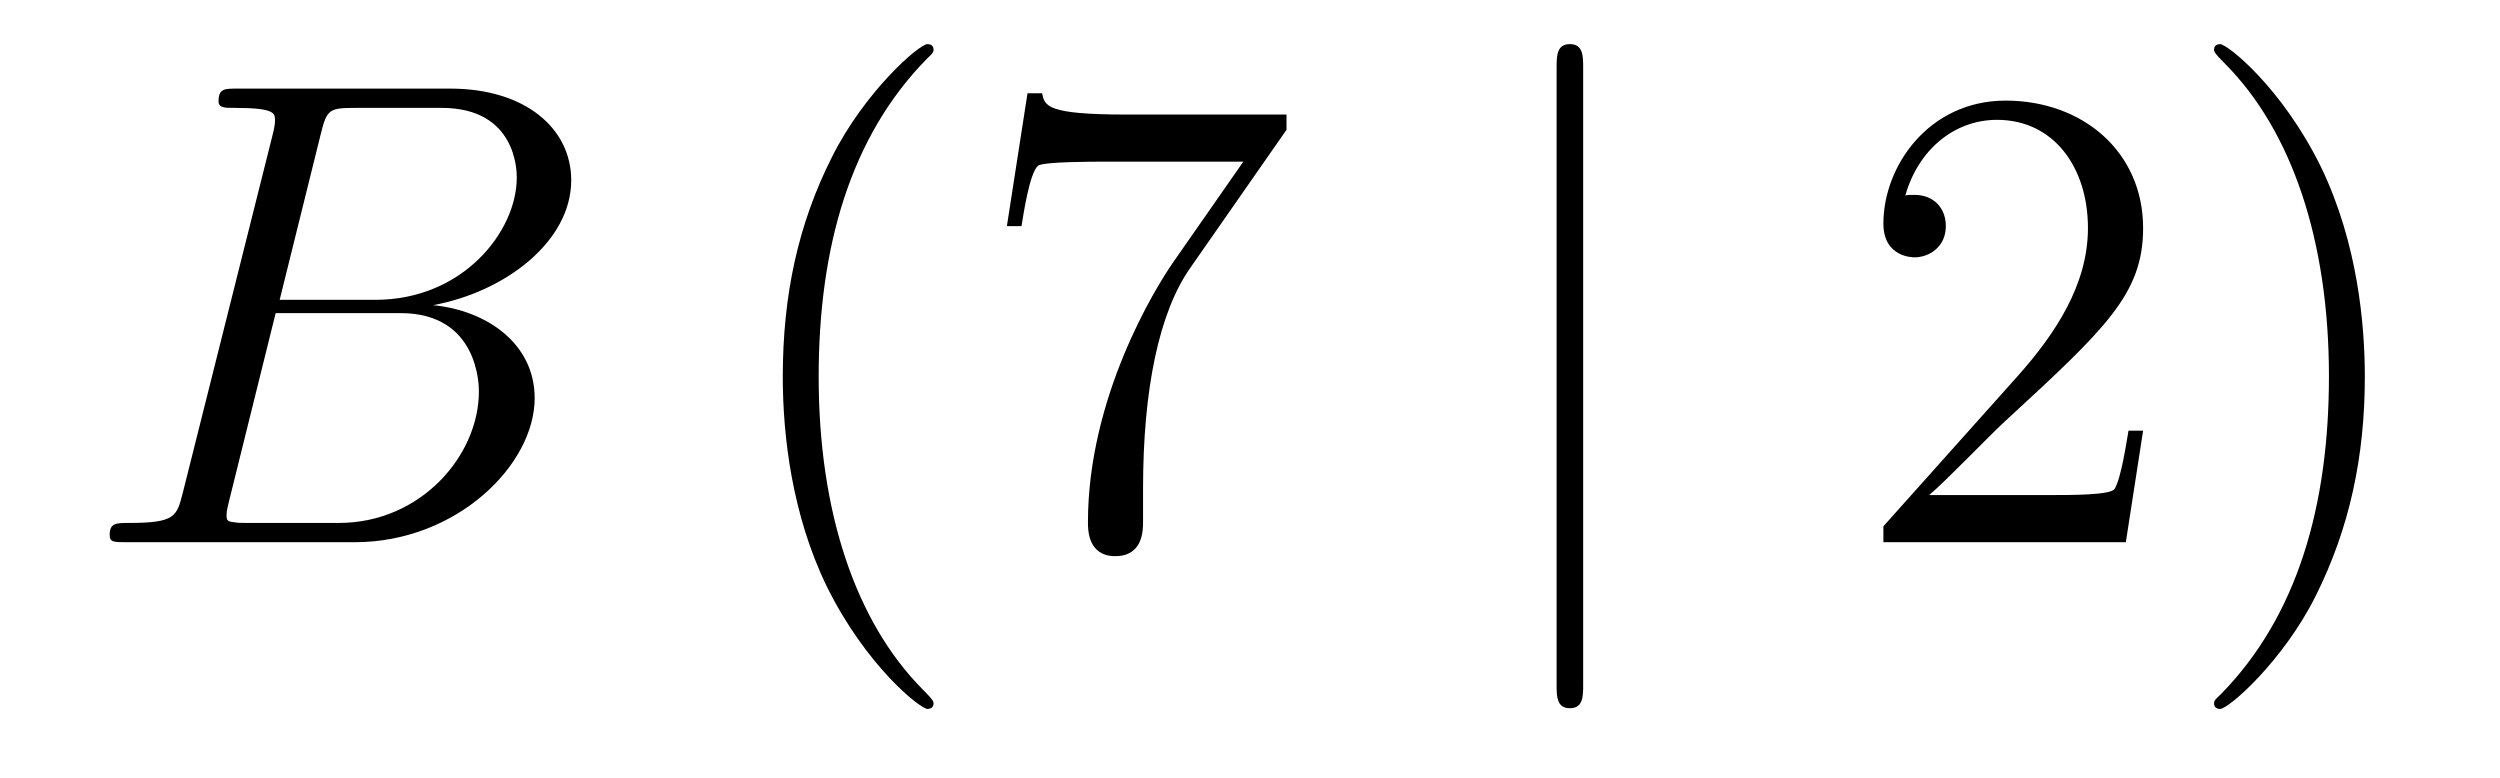
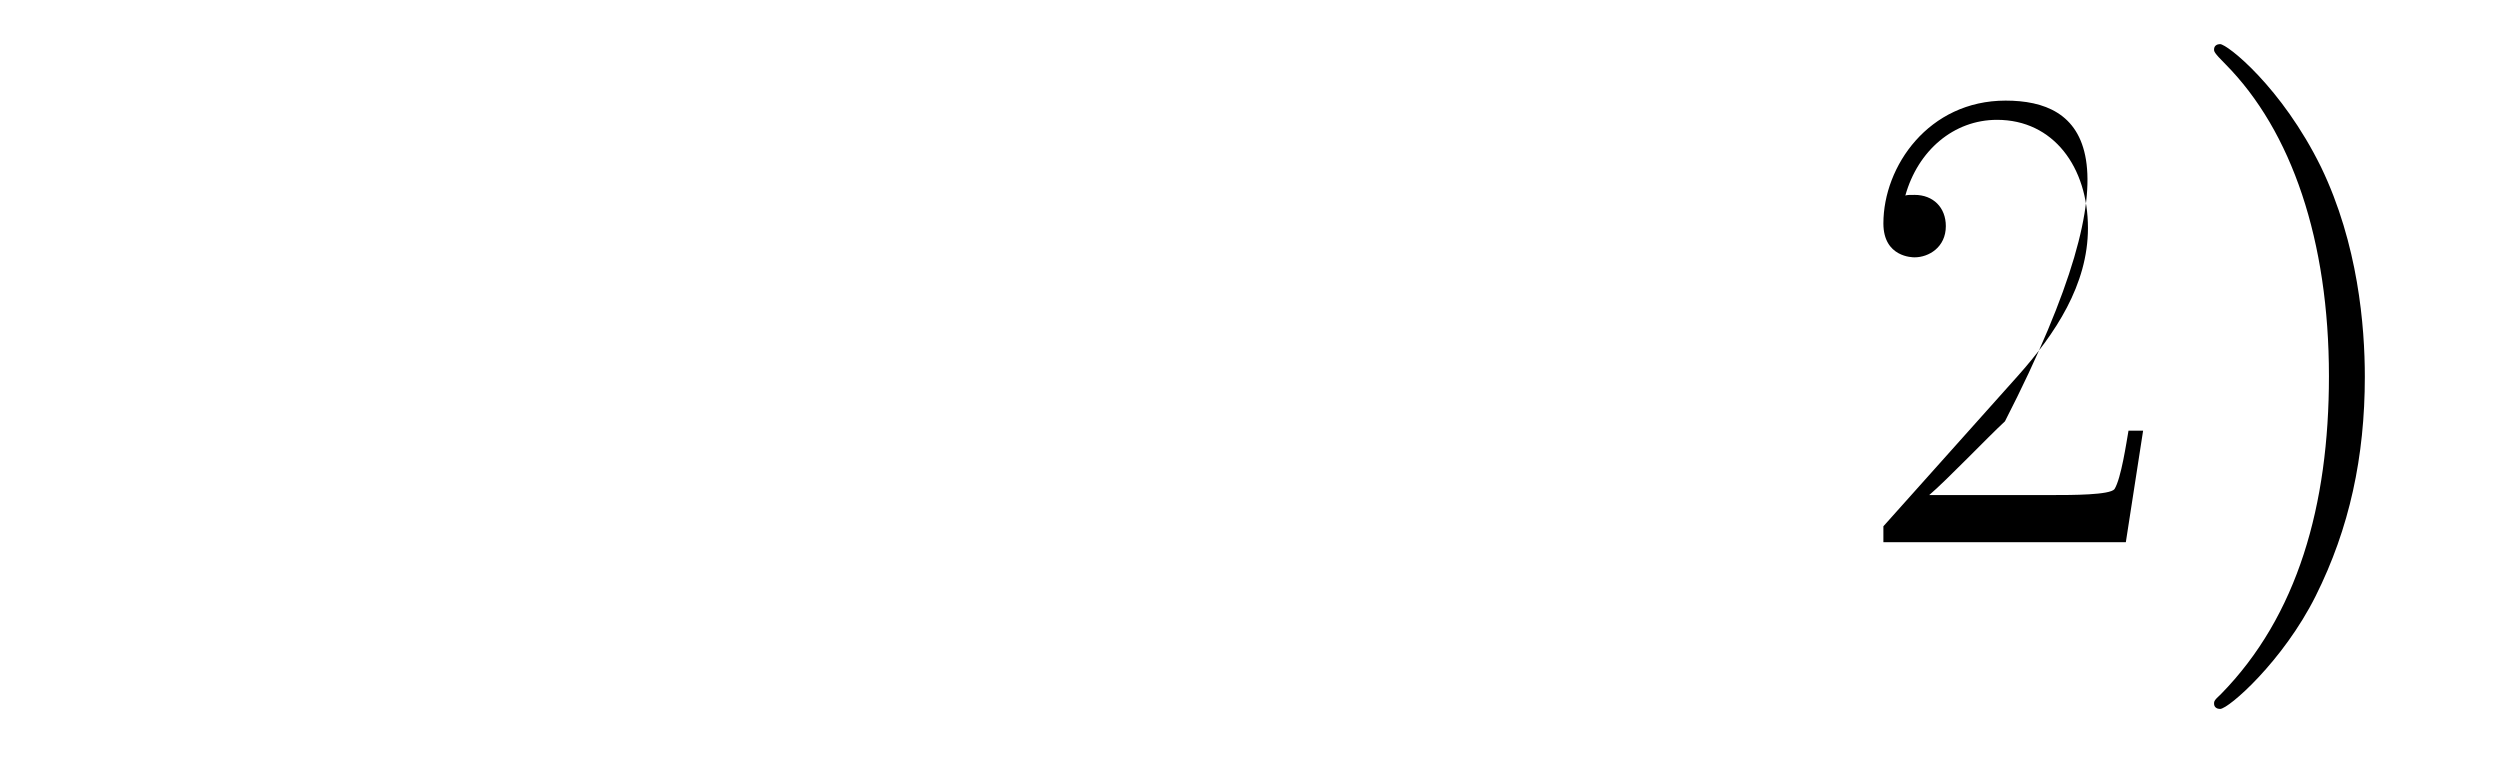
<svg xmlns="http://www.w3.org/2000/svg" height="14pt" version="1.1" viewBox="0 -14 45 14" width="45pt">
  <g id="page1">
    <g transform="matrix(1 0 0 1 -127 650)">
-       <path d="M132.775 -661.592C132.883 -662.034 132.931 -662.058 133.397 -662.058H134.951C136.302 -662.058 136.302 -660.91 136.302 -660.803C136.302 -659.834 135.333 -658.603 133.755 -658.603H132.034L132.775 -661.592ZM134.795 -658.507C136.098 -658.747 137.282 -659.655 137.282 -660.755C137.282 -661.687 136.457 -662.405 135.106 -662.405H131.269C131.042 -662.405 130.934 -662.405 130.934 -662.178C130.934 -662.058 131.042 -662.058 131.221 -662.058C131.95 -662.058 131.95 -661.962 131.95 -661.831C131.95 -661.807 131.95 -661.735 131.903 -661.556L130.289 -655.125C130.181 -654.706 130.157 -654.587 129.32 -654.587C129.093 -654.587 128.974 -654.587 128.974 -654.372C128.974 -654.24 129.046 -654.24 129.285 -654.24H133.385C135.214 -654.24 136.624 -655.627 136.624 -656.834C136.624 -657.814 135.764 -658.412 134.795 -658.507ZM133.098 -654.587H131.484C131.317 -654.587 131.293 -654.587 131.221 -654.599C131.09 -654.611 131.078 -654.634 131.078 -654.73C131.078 -654.814 131.102 -654.886 131.126 -654.993L131.962 -658.364H134.21C135.62 -658.364 135.62 -657.049 135.62 -656.953C135.62 -655.806 134.58 -654.587 133.098 -654.587Z" fill-rule="evenodd" />
-       <path d="M143.804 -651.335C143.804 -651.371 143.804 -651.395 143.601 -651.598C142.405 -652.806 141.736 -654.778 141.736 -657.217C141.736 -659.536 142.298 -661.532 143.685 -662.943C143.804 -663.05 143.804 -663.074 143.804 -663.11C143.804 -663.182 143.744 -663.206 143.696 -663.206C143.541 -663.206 142.561 -662.345 141.975 -661.173C141.366 -659.966 141.09 -658.687 141.09 -657.217C141.09 -656.152 141.258 -654.73 141.879 -653.451C142.584 -652.017 143.565 -651.239 143.696 -651.239C143.744 -651.239 143.804 -651.263 143.804 -651.335ZM150.157 -661.663V-661.938H147.276C145.83 -661.938 145.806 -662.094 145.758 -662.321H145.495L145.124 -659.93H145.387C145.423 -660.145 145.531 -660.887 145.686 -661.018C145.782 -661.09 146.679 -661.09 146.846 -661.09H149.38L148.113 -659.273C147.79 -658.807 146.583 -656.846 146.583 -654.599C146.583 -654.467 146.583 -653.989 147.073 -653.989C147.575 -653.989 147.575 -654.455 147.575 -654.611V-655.208C147.575 -656.989 147.862 -658.376 148.424 -659.177L150.157 -661.663Z" fill-rule="evenodd" />
-       <path d="M155.497 -662.775C155.497 -662.99 155.497 -663.206 155.258 -663.206C155.019 -663.206 155.019 -662.99 155.019 -662.775V-651.682C155.019 -651.467 155.019 -651.252 155.258 -651.252C155.497 -651.252 155.497 -651.467 155.497 -651.682V-662.775Z" fill-rule="evenodd" />
-       <path d="M165.576 -656.248H165.313C165.277 -656.045 165.181 -655.387 165.061 -655.196C164.978 -655.089 164.296 -655.089 163.938 -655.089H161.726C162.049 -655.364 162.778 -656.129 163.089 -656.416C164.906 -658.089 165.576 -658.711 165.576 -659.894C165.576 -661.269 164.488 -662.189 163.101 -662.189C161.715 -662.189 160.901 -661.006 160.901 -659.978C160.901 -659.368 161.428 -659.368 161.463 -659.368C161.715 -659.368 162.025 -659.547 162.025 -659.93C162.025 -660.265 161.798 -660.492 161.463 -660.492C161.356 -660.492 161.332 -660.492 161.296 -660.48C161.523 -661.293 162.169 -661.843 162.946 -661.843C163.962 -661.843 164.583 -660.994 164.583 -659.894C164.583 -658.878 163.998 -657.993 163.316 -657.228L160.901 -654.527V-654.24H165.265L165.576 -656.248ZM169.567 -657.217C169.567 -658.125 169.447 -659.607 168.778 -660.994C168.073 -662.428 167.092 -663.206 166.961 -663.206C166.913 -663.206 166.853 -663.182 166.853 -663.11C166.853 -663.074 166.853 -663.05 167.056 -662.847C168.252 -661.64 168.921 -659.667 168.921 -657.228C168.921 -654.909 168.359 -652.913 166.973 -651.502C166.853 -651.395 166.853 -651.371 166.853 -651.335C166.853 -651.263 166.913 -651.239 166.961 -651.239C167.116 -651.239 168.096 -652.1 168.682 -653.272C169.292 -654.491 169.567 -655.782 169.567 -657.217Z" fill-rule="evenodd" />
+       <path d="M165.576 -656.248H165.313C165.277 -656.045 165.181 -655.387 165.061 -655.196C164.978 -655.089 164.296 -655.089 163.938 -655.089H161.726C162.049 -655.364 162.778 -656.129 163.089 -656.416C165.576 -661.269 164.488 -662.189 163.101 -662.189C161.715 -662.189 160.901 -661.006 160.901 -659.978C160.901 -659.368 161.428 -659.368 161.463 -659.368C161.715 -659.368 162.025 -659.547 162.025 -659.93C162.025 -660.265 161.798 -660.492 161.463 -660.492C161.356 -660.492 161.332 -660.492 161.296 -660.48C161.523 -661.293 162.169 -661.843 162.946 -661.843C163.962 -661.843 164.583 -660.994 164.583 -659.894C164.583 -658.878 163.998 -657.993 163.316 -657.228L160.901 -654.527V-654.24H165.265L165.576 -656.248ZM169.567 -657.217C169.567 -658.125 169.447 -659.607 168.778 -660.994C168.073 -662.428 167.092 -663.206 166.961 -663.206C166.913 -663.206 166.853 -663.182 166.853 -663.11C166.853 -663.074 166.853 -663.05 167.056 -662.847C168.252 -661.64 168.921 -659.667 168.921 -657.228C168.921 -654.909 168.359 -652.913 166.973 -651.502C166.853 -651.395 166.853 -651.371 166.853 -651.335C166.853 -651.263 166.913 -651.239 166.961 -651.239C167.116 -651.239 168.096 -652.1 168.682 -653.272C169.292 -654.491 169.567 -655.782 169.567 -657.217Z" fill-rule="evenodd" />
    </g>
  </g>
</svg>